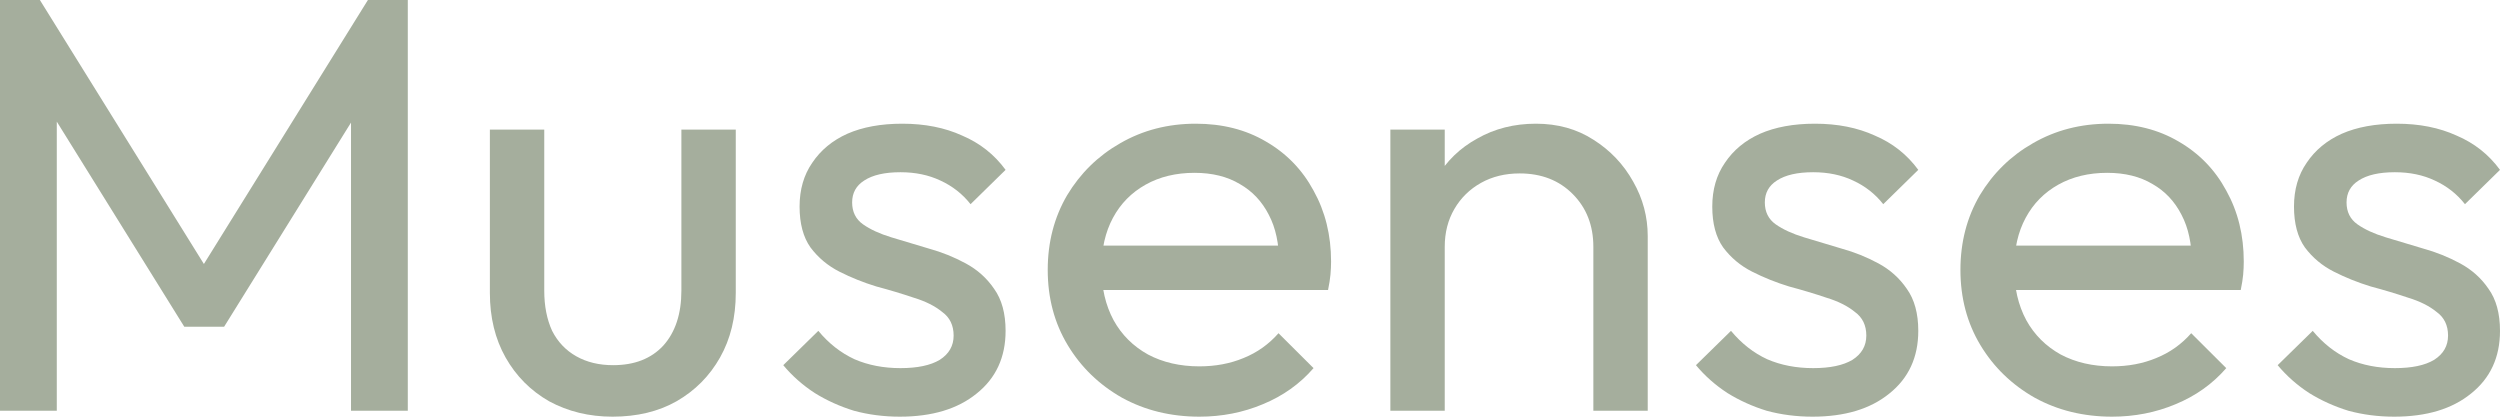
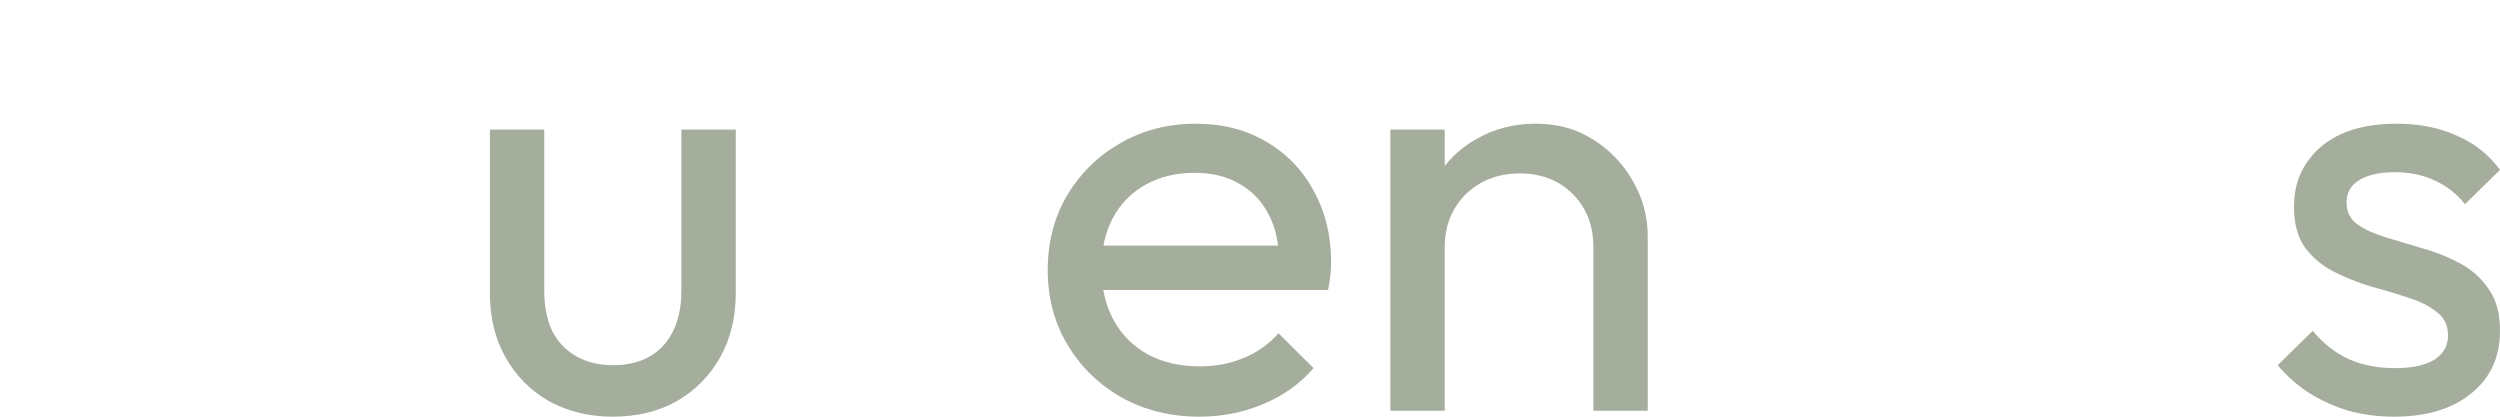
<svg xmlns="http://www.w3.org/2000/svg" fill="none" viewBox="0 0 144 24" height="24" width="144">
  <path fill="#A5AE9D" d="M137.91 24C136.982 24 136.101 23.886 135.266 23.659C134.454 23.409 133.7 23.068 133.004 22.636C132.308 22.182 131.705 21.648 131.194 21.034L133.213 19.057C133.816 19.784 134.512 20.329 135.301 20.693C136.089 21.034 136.971 21.204 137.945 21.204C138.92 21.204 139.674 21.046 140.207 20.727C140.741 20.386 141.008 19.92 141.008 19.329C141.008 18.739 140.787 18.284 140.346 17.966C139.929 17.625 139.384 17.352 138.711 17.148C138.038 16.921 137.319 16.704 136.553 16.5C135.811 16.273 135.103 15.989 134.431 15.648C133.758 15.307 133.201 14.841 132.76 14.25C132.343 13.659 132.134 12.875 132.134 11.898C132.134 10.921 132.377 10.079 132.865 9.375C133.352 8.648 134.025 8.091 134.883 7.705C135.765 7.318 136.82 7.125 138.05 7.125C139.349 7.125 140.497 7.352 141.495 7.807C142.515 8.239 143.351 8.898 144 9.784L141.982 11.761C141.518 11.171 140.938 10.716 140.242 10.398C139.569 10.079 138.804 9.92 137.945 9.92C137.04 9.92 136.345 10.079 135.857 10.398C135.393 10.693 135.161 11.114 135.161 11.659C135.161 12.204 135.37 12.625 135.788 12.921C136.205 13.216 136.75 13.466 137.423 13.671C138.119 13.875 138.838 14.091 139.581 14.318C140.323 14.523 141.031 14.807 141.703 15.171C142.376 15.534 142.921 16.023 143.339 16.636C143.78 17.25 144 18.057 144 19.057C144 20.579 143.443 21.784 142.33 22.67C141.239 23.557 139.766 24 137.91 24Z" />
-   <path fill="#A5AE9D" d="M121.655 24C120.008 24 118.523 23.636 117.201 22.909C115.879 22.159 114.835 21.148 114.069 19.875C113.304 18.602 112.921 17.159 112.921 15.546C112.921 13.954 113.292 12.523 114.034 11.25C114.8 9.977 115.821 8.977 117.097 8.25C118.396 7.5 119.846 7.125 121.447 7.125C122.978 7.125 124.323 7.466 125.483 8.148C126.666 8.83 127.583 9.773 128.232 10.977C128.905 12.182 129.241 13.546 129.241 15.068C129.241 15.296 129.23 15.546 129.207 15.818C129.183 16.068 129.137 16.364 129.067 16.704H115.113V14.148H127.397L126.249 15.136C126.249 14.046 126.052 13.125 125.657 12.375C125.263 11.602 124.706 11.011 123.987 10.602C123.268 10.171 122.398 9.955 121.377 9.955C120.31 9.955 119.37 10.182 118.558 10.636C117.746 11.091 117.12 11.727 116.679 12.546C116.238 13.364 116.018 14.329 116.018 15.443C116.018 16.579 116.25 17.579 116.714 18.443C117.178 19.284 117.839 19.943 118.697 20.42C119.556 20.875 120.542 21.102 121.655 21.102C122.583 21.102 123.43 20.943 124.196 20.625C124.984 20.307 125.657 19.829 126.214 19.193L128.232 21.204C127.443 22.114 126.469 22.807 125.309 23.284C124.172 23.761 122.954 24 121.655 24Z" />
-   <path fill="#A5AE9D" d="M104.403 24C103.475 24 102.594 23.886 101.758 23.659C100.946 23.409 100.193 23.068 99.496 22.636C98.801 22.182 98.197 21.648 97.687 21.034L99.705 19.057C100.309 19.784 101.004 20.329 101.793 20.693C102.582 21.034 103.464 21.204 104.438 21.204C105.412 21.204 106.166 21.046 106.7 20.727C107.233 20.386 107.5 19.92 107.5 19.329C107.5 18.739 107.28 18.284 106.839 17.966C106.421 17.625 105.876 17.352 105.203 17.148C104.531 16.921 103.812 16.704 103.046 16.5C102.304 16.273 101.596 15.989 100.923 15.648C100.25 15.307 99.694 14.841 99.253 14.25C98.835 13.659 98.627 12.875 98.627 11.898C98.627 10.921 98.87 10.079 99.357 9.375C99.844 8.648 100.517 8.091 101.376 7.705C102.257 7.318 103.313 7.125 104.542 7.125C105.841 7.125 106.99 7.352 107.987 7.807C109.008 8.239 109.843 8.898 110.493 9.784L108.475 11.761C108.011 11.171 107.431 10.716 106.735 10.398C106.062 10.079 105.296 9.92 104.438 9.92C103.533 9.92 102.837 10.079 102.35 10.398C101.886 10.693 101.654 11.114 101.654 11.659C101.654 12.204 101.863 12.625 102.28 12.921C102.698 13.216 103.243 13.466 103.916 13.671C104.612 13.875 105.331 14.091 106.073 14.318C106.816 14.523 107.523 14.807 108.196 15.171C108.869 15.534 109.414 16.023 109.832 16.636C110.272 17.25 110.493 18.057 110.493 19.057C110.493 20.579 109.936 21.784 108.823 22.67C107.732 23.557 106.259 24 104.403 24Z" />
  <path fill="#A5AE9D" d="M91.777 23.659V14.216C91.777 12.989 91.383 11.977 90.594 11.182C89.805 10.386 88.785 9.989 87.532 9.989C86.697 9.989 85.954 10.171 85.305 10.534C84.655 10.898 84.145 11.398 83.774 12.034C83.402 12.671 83.217 13.398 83.217 14.216L81.929 13.5C81.929 12.273 82.208 11.182 82.764 10.227C83.321 9.273 84.098 8.523 85.096 7.977C86.094 7.409 87.219 7.125 88.471 7.125C89.724 7.125 90.826 7.432 91.777 8.045C92.752 8.659 93.517 9.466 94.074 10.466C94.631 11.443 94.909 12.489 94.909 13.602V23.659H91.777ZM80.085 23.659V7.466H83.217V23.659H80.085Z" />
  <path fill="#A5AE9D" d="M69.084 24C67.436 24 65.952 23.636 64.629 22.909C63.307 22.159 62.263 21.148 61.498 19.875C60.732 18.602 60.349 17.159 60.349 15.546C60.349 13.954 60.72 12.523 61.463 11.25C62.228 9.977 63.249 8.977 64.525 8.25C65.824 7.5 67.274 7.125 68.875 7.125C70.406 7.125 71.751 7.466 72.911 8.148C74.094 8.83 75.011 9.773 75.66 10.977C76.333 12.182 76.67 13.546 76.67 15.068C76.67 15.296 76.658 15.546 76.635 15.818C76.612 16.068 76.565 16.364 76.496 16.704H62.541V14.148H74.825L73.677 15.136C73.677 14.046 73.48 13.125 73.085 12.375C72.691 11.602 72.134 11.011 71.415 10.602C70.696 10.171 69.826 9.955 68.805 9.955C67.738 9.955 66.798 10.182 65.987 10.636C65.174 11.091 64.548 11.727 64.107 12.546C63.667 13.364 63.446 14.329 63.446 15.443C63.446 16.579 63.678 17.579 64.142 18.443C64.606 19.284 65.267 19.943 66.126 20.42C66.984 20.875 67.97 21.102 69.084 21.102C70.011 21.102 70.858 20.943 71.624 20.625C72.413 20.307 73.085 19.829 73.642 19.193L75.66 21.204C74.872 22.114 73.897 22.807 72.737 23.284C71.601 23.761 70.383 24 69.084 24Z" />
-   <path fill="#A5AE9D" d="M51.832 24C50.904 24 50.023 23.886 49.188 23.659C48.376 23.409 47.622 23.068 46.926 22.636C46.23 22.182 45.627 21.648 45.116 21.034L47.135 19.057C47.738 19.784 48.434 20.329 49.222 20.693C50.011 21.034 50.893 21.204 51.867 21.204C52.842 21.204 53.595 21.046 54.129 20.727C54.663 20.386 54.929 19.92 54.929 19.329C54.929 18.739 54.709 18.284 54.268 17.966C53.851 17.625 53.305 17.352 52.633 17.148C51.96 16.921 51.241 16.704 50.475 16.5C49.733 16.273 49.025 15.989 48.352 15.648C47.68 15.307 47.123 14.841 46.682 14.25C46.265 13.659 46.056 12.875 46.056 11.898C46.056 10.921 46.299 10.079 46.786 9.375C47.274 8.648 47.947 8.091 48.805 7.705C49.686 7.318 50.742 7.125 51.971 7.125C53.271 7.125 54.419 7.352 55.416 7.807C56.437 8.239 57.273 8.898 57.922 9.784L55.904 11.761C55.44 11.171 54.86 10.716 54.164 10.398C53.491 10.079 52.725 9.92 51.867 9.92C50.962 9.92 50.266 10.079 49.779 10.398C49.315 10.693 49.083 11.114 49.083 11.659C49.083 12.204 49.292 12.625 49.71 12.921C50.127 13.216 50.672 13.466 51.345 13.671C52.041 13.875 52.76 14.091 53.503 14.318C54.245 14.523 54.953 14.807 55.625 15.171C56.298 15.534 56.843 16.023 57.261 16.636C57.702 17.25 57.922 18.057 57.922 19.057C57.922 20.579 57.365 21.784 56.252 22.67C55.161 23.557 53.688 24 51.832 24Z" />
  <path fill="#A5AE9D" d="M35.281 24C33.936 24 32.718 23.704 31.628 23.113C30.56 22.5 29.725 21.659 29.122 20.591C28.519 19.522 28.217 18.284 28.217 16.875V7.466H31.349V16.738C31.349 17.625 31.5 18.397 31.802 19.056C32.126 19.693 32.59 20.181 33.194 20.522C33.797 20.863 34.504 21.034 35.316 21.034C36.546 21.034 37.508 20.659 38.204 19.909C38.9 19.136 39.248 18.079 39.248 16.738V7.466H42.38V16.875C42.38 18.284 42.079 19.522 41.475 20.591C40.872 21.659 40.037 22.5 38.97 23.113C37.926 23.704 36.697 24 35.281 24Z" />
-   <path fill="#A5AE9D" d="M0 23.659V0H2.297L12.527 16.466H10.961L21.192 0H23.489V23.659H20.218V5.625L20.983 5.83L12.91 18.818H10.614L2.54 5.83L3.271 5.625V23.659H0Z" />
</svg>